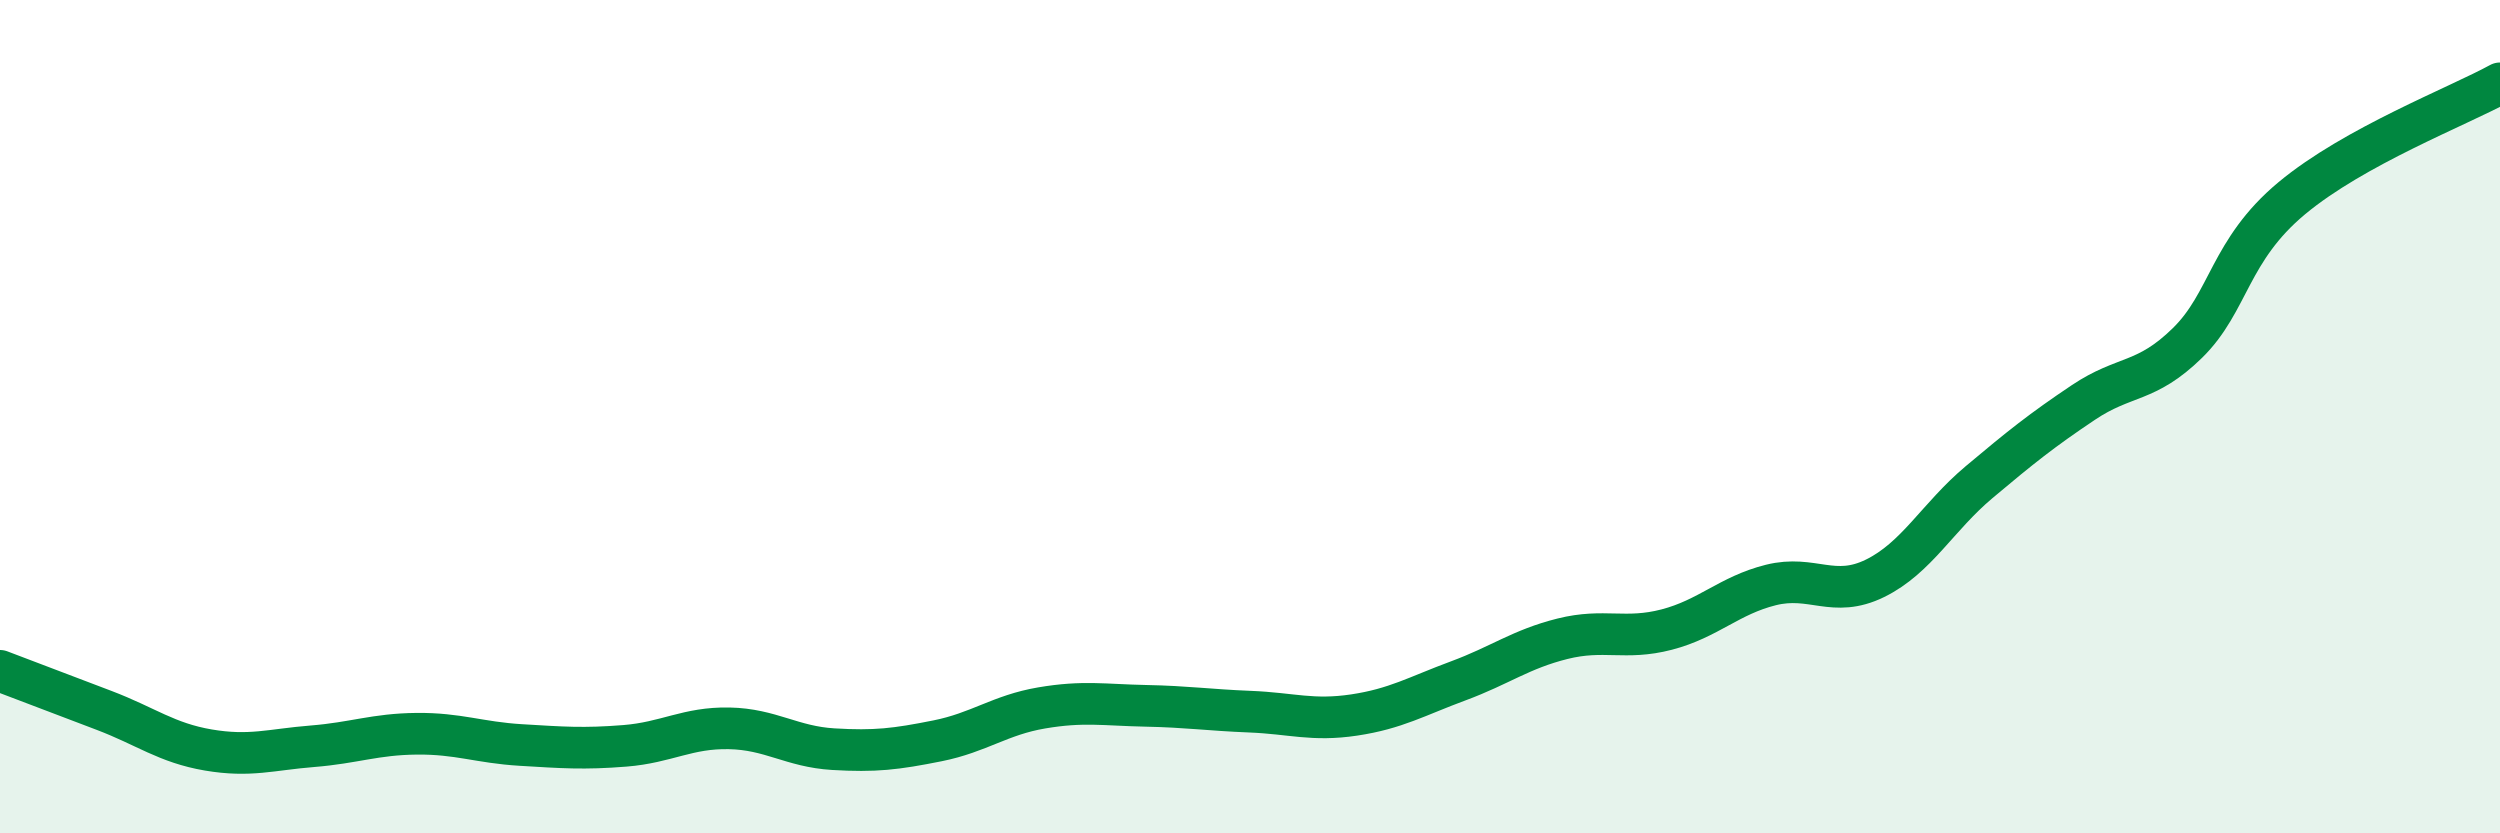
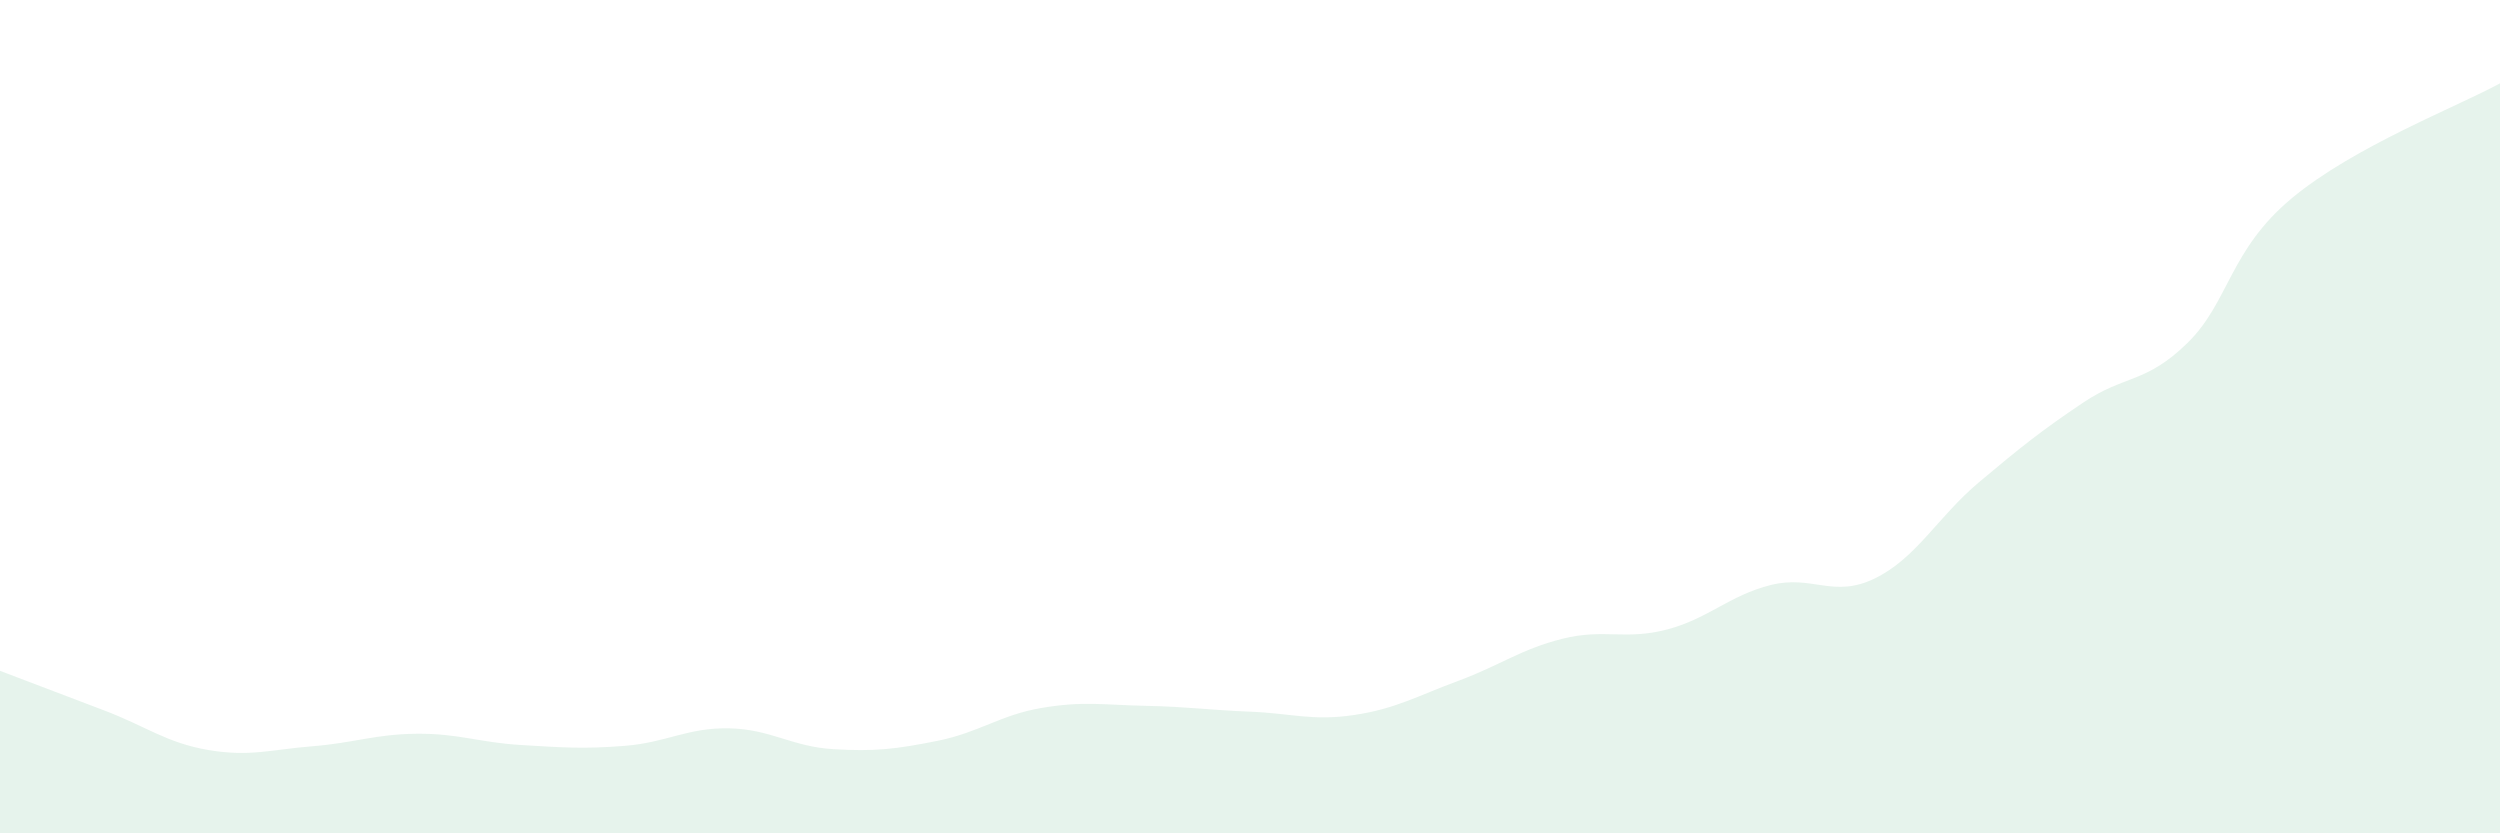
<svg xmlns="http://www.w3.org/2000/svg" width="60" height="20" viewBox="0 0 60 20">
  <path d="M 0,16.1 C 0.5,16.29 1.5,16.67 2.5,17.05 C 3.5,17.43 4,17.83 5,18 C 6,18.17 6.5,17.99 7.5,17.91 C 8.5,17.83 9,17.62 10,17.61 C 11,17.6 11.5,17.82 12.5,17.88 C 13.5,17.94 14,17.98 15,17.9 C 16,17.82 16.5,17.46 17.5,17.48 C 18.5,17.5 19,17.92 20,17.98 C 21,18.04 21.5,17.98 22.5,17.78 C 23.5,17.58 24,17.16 25,16.99 C 26,16.82 26.5,16.92 27.5,16.94 C 28.5,16.96 29,17.04 30,17.08 C 31,17.12 31.5,17.31 32.5,17.16 C 33.5,17.01 34,16.71 35,16.34 C 36,15.97 36.5,15.58 37.5,15.33 C 38.5,15.08 39,15.37 40,15.11 C 41,14.85 41.5,14.29 42.5,14.04 C 43.5,13.79 44,14.37 45,13.88 C 46,13.39 46.5,12.41 47.5,11.57 C 48.5,10.73 49,10.33 50,9.66 C 51,8.99 51.5,9.21 52.5,8.23 C 53.5,7.25 53.5,6.01 55,4.76 C 56.5,3.51 59,2.55 60,2L60 20L0 20Z" fill="#008740" opacity="0.1" stroke-linecap="round" stroke-linejoin="round" />
-   <path d="M 0,16.1 C 0.5,16.29 1.5,16.67 2.5,17.05 C 3.5,17.43 4,17.83 5,18 C 6,18.17 6.5,17.99 7.5,17.91 C 8.5,17.83 9,17.62 10,17.61 C 11,17.6 11.5,17.82 12.5,17.88 C 13.5,17.94 14,17.98 15,17.9 C 16,17.82 16.5,17.46 17.5,17.48 C 18.5,17.5 19,17.92 20,17.98 C 21,18.04 21.5,17.98 22.5,17.78 C 23.5,17.58 24,17.16 25,16.99 C 26,16.82 26.5,16.92 27.5,16.94 C 28.5,16.96 29,17.04 30,17.08 C 31,17.12 31.5,17.31 32.5,17.16 C 33.5,17.01 34,16.71 35,16.34 C 36,15.97 36.5,15.58 37.5,15.33 C 38.5,15.08 39,15.37 40,15.11 C 41,14.85 41.5,14.29 42.5,14.04 C 43.5,13.79 44,14.37 45,13.88 C 46,13.39 46.5,12.41 47.5,11.57 C 48.5,10.73 49,10.33 50,9.66 C 51,8.99 51.5,9.21 52.5,8.23 C 53.5,7.25 53.5,6.01 55,4.76 C 56.5,3.51 59,2.55 60,2" stroke="#008740" stroke-width="1" fill="none" stroke-linecap="round" stroke-linejoin="round" />
</svg>